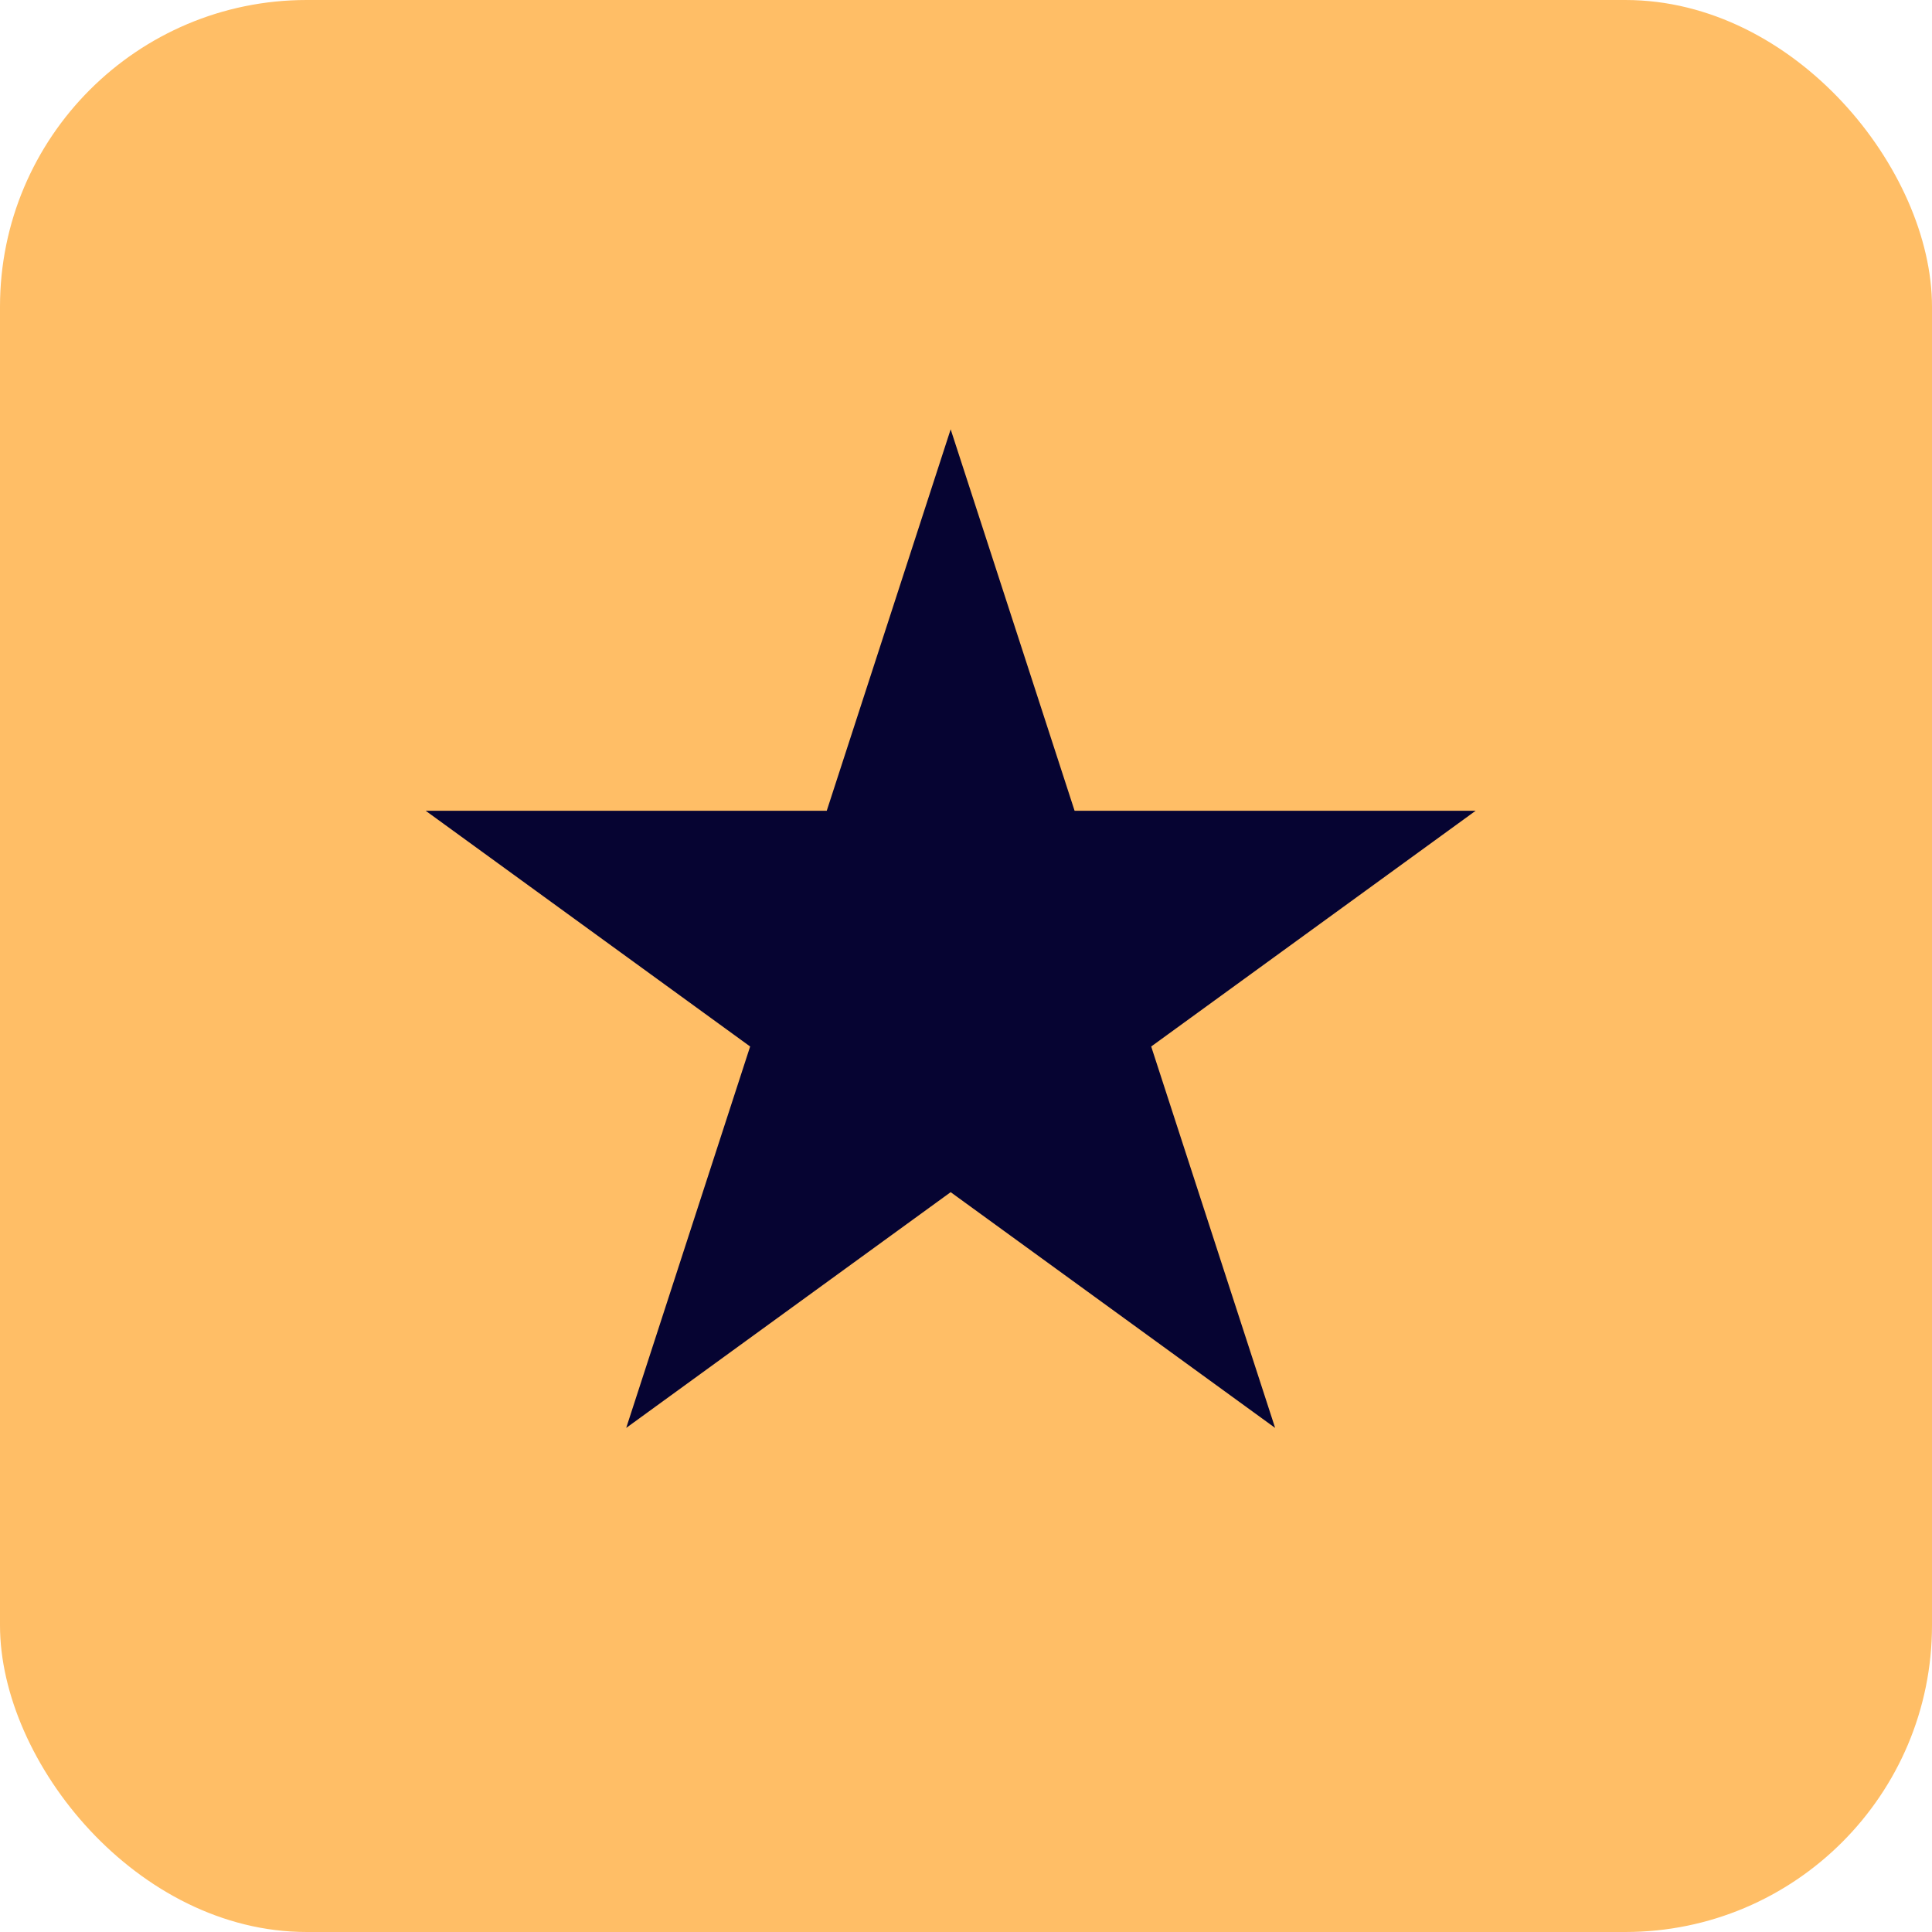
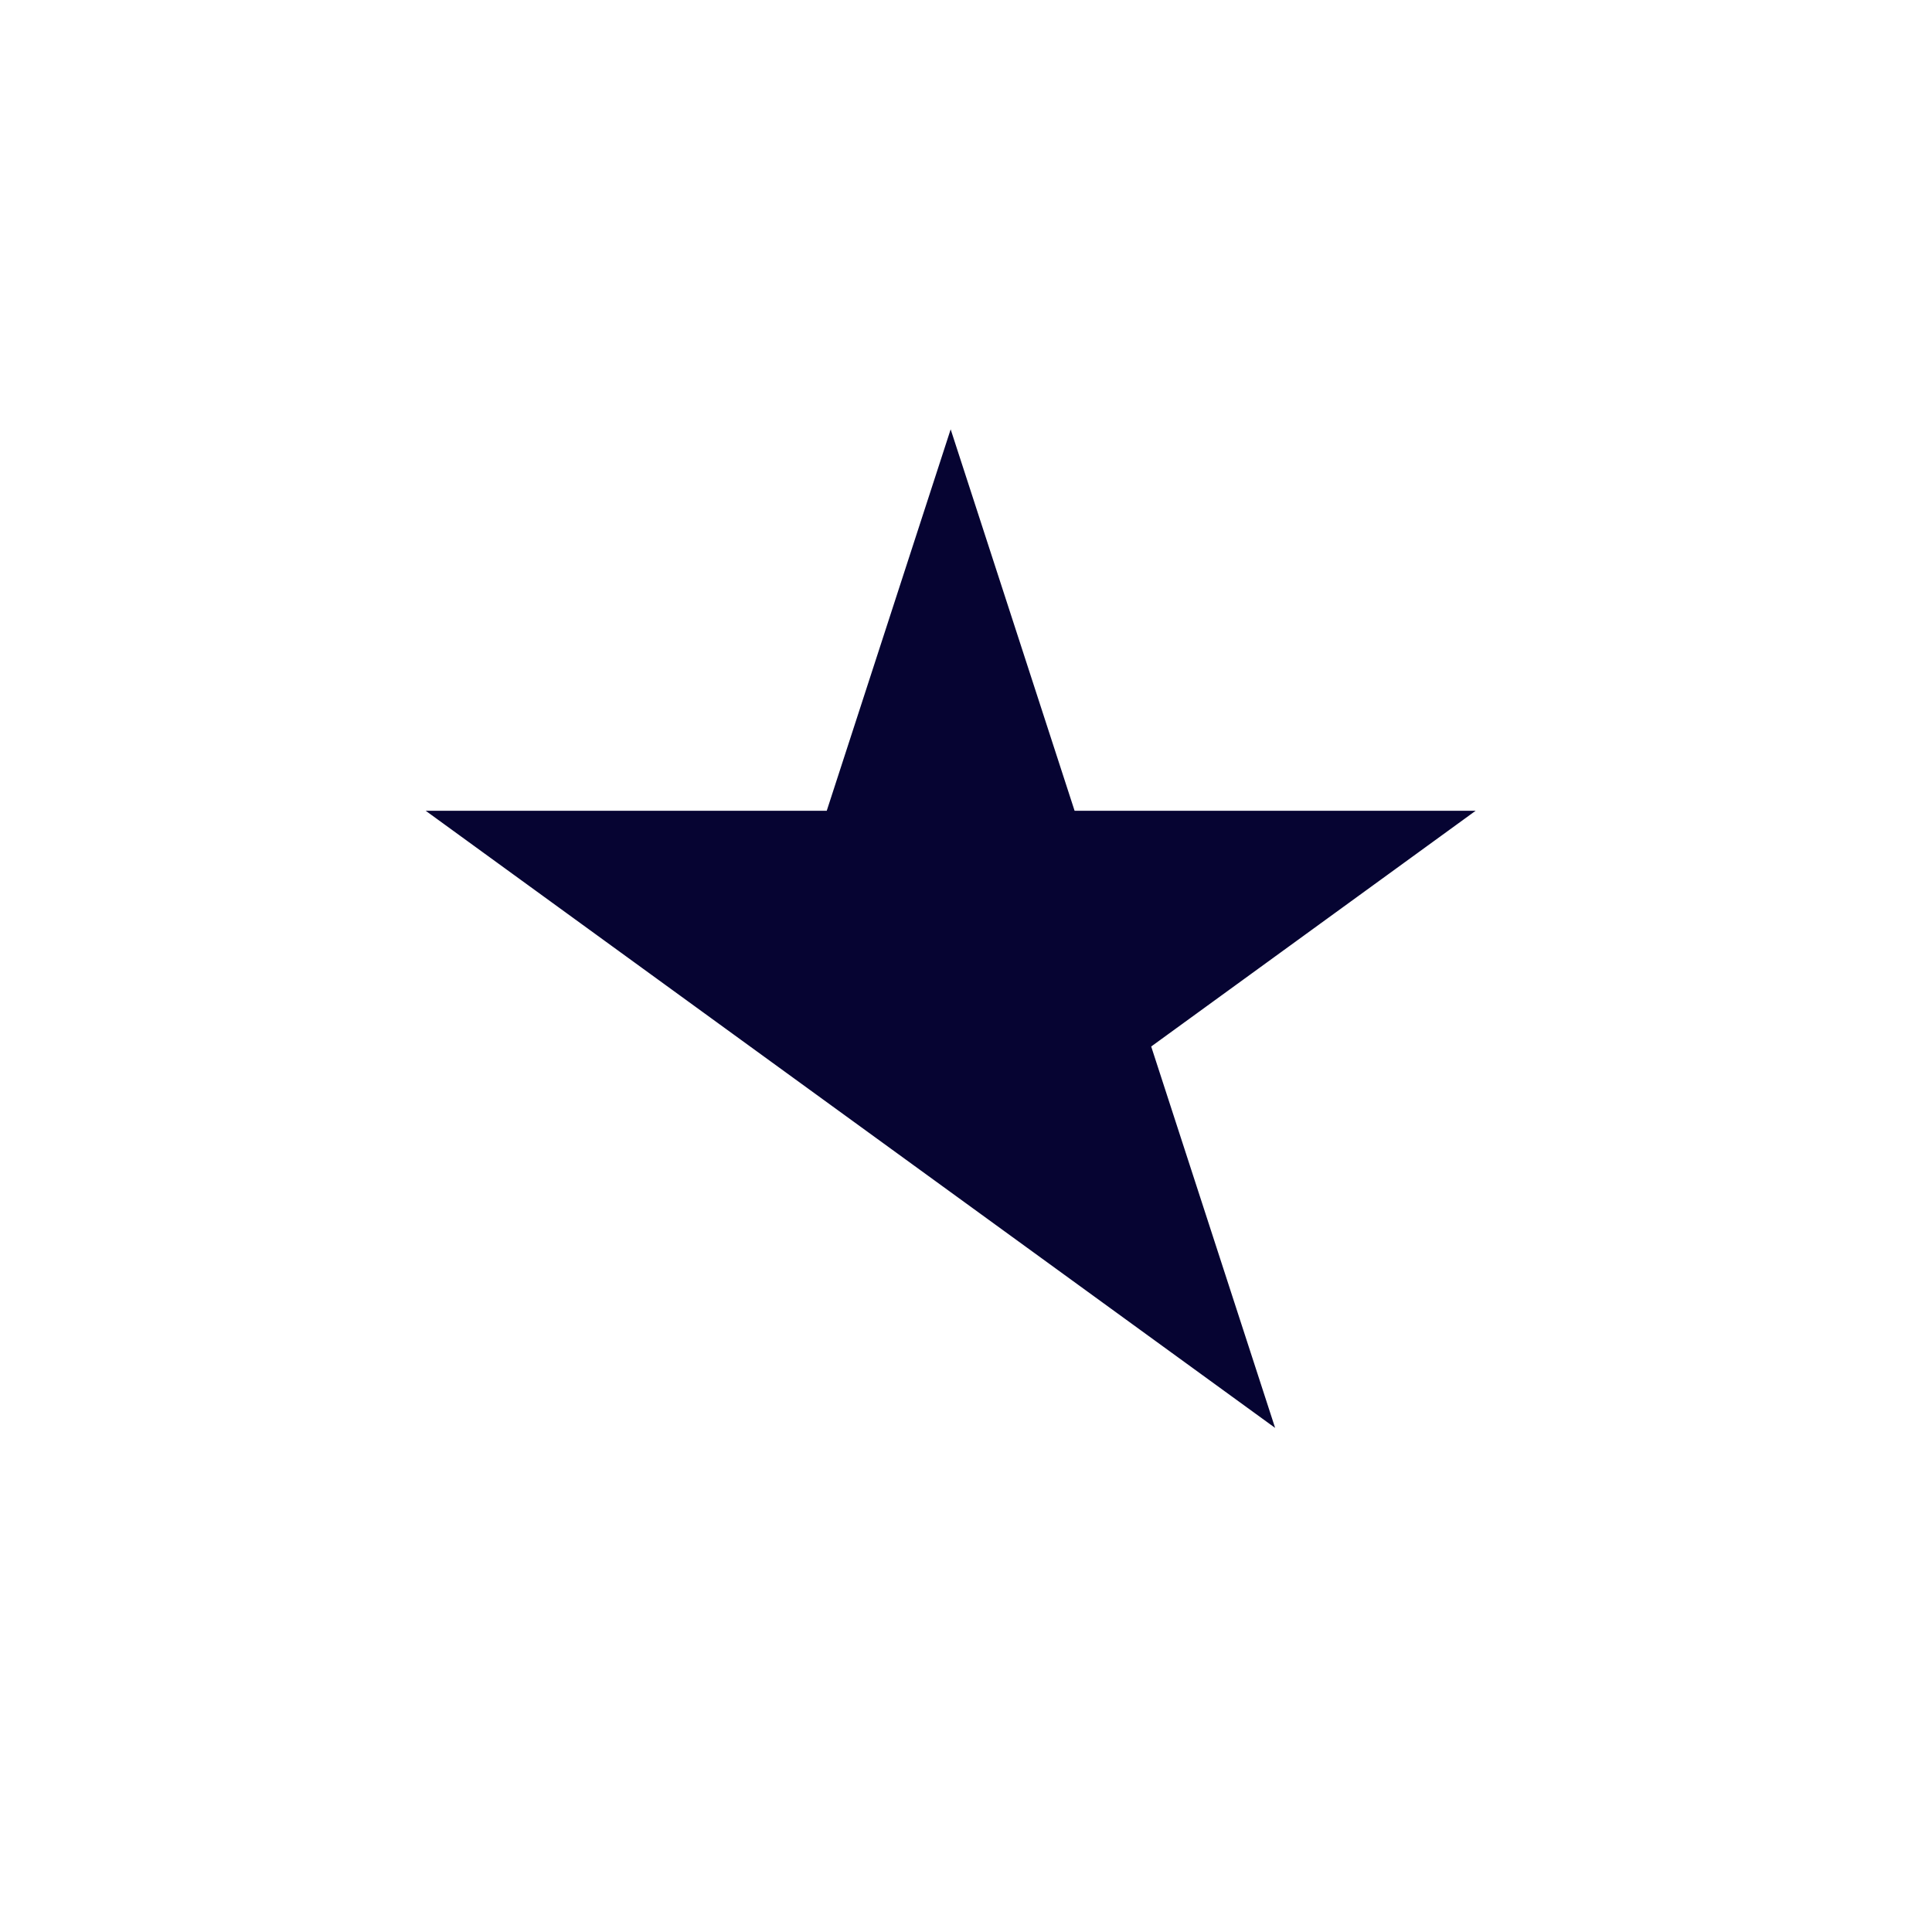
<svg xmlns="http://www.w3.org/2000/svg" width="63" height="63" viewBox="0 0 63 63" fill="none">
-   <rect width="63" height="63" rx="10" fill="#FFBE66" />
-   <path d="M31 14L35.041 26.438H48.119L37.539 34.125L41.58 46.562L31 38.875L20.42 46.562L24.461 34.125L13.881 26.438H26.959L31 14Z" fill="#060432" />
+   <path d="M31 14L35.041 26.438H48.119L37.539 34.125L41.58 46.562L31 38.875L24.461 34.125L13.881 26.438H26.959L31 14Z" fill="#060432" />
</svg>